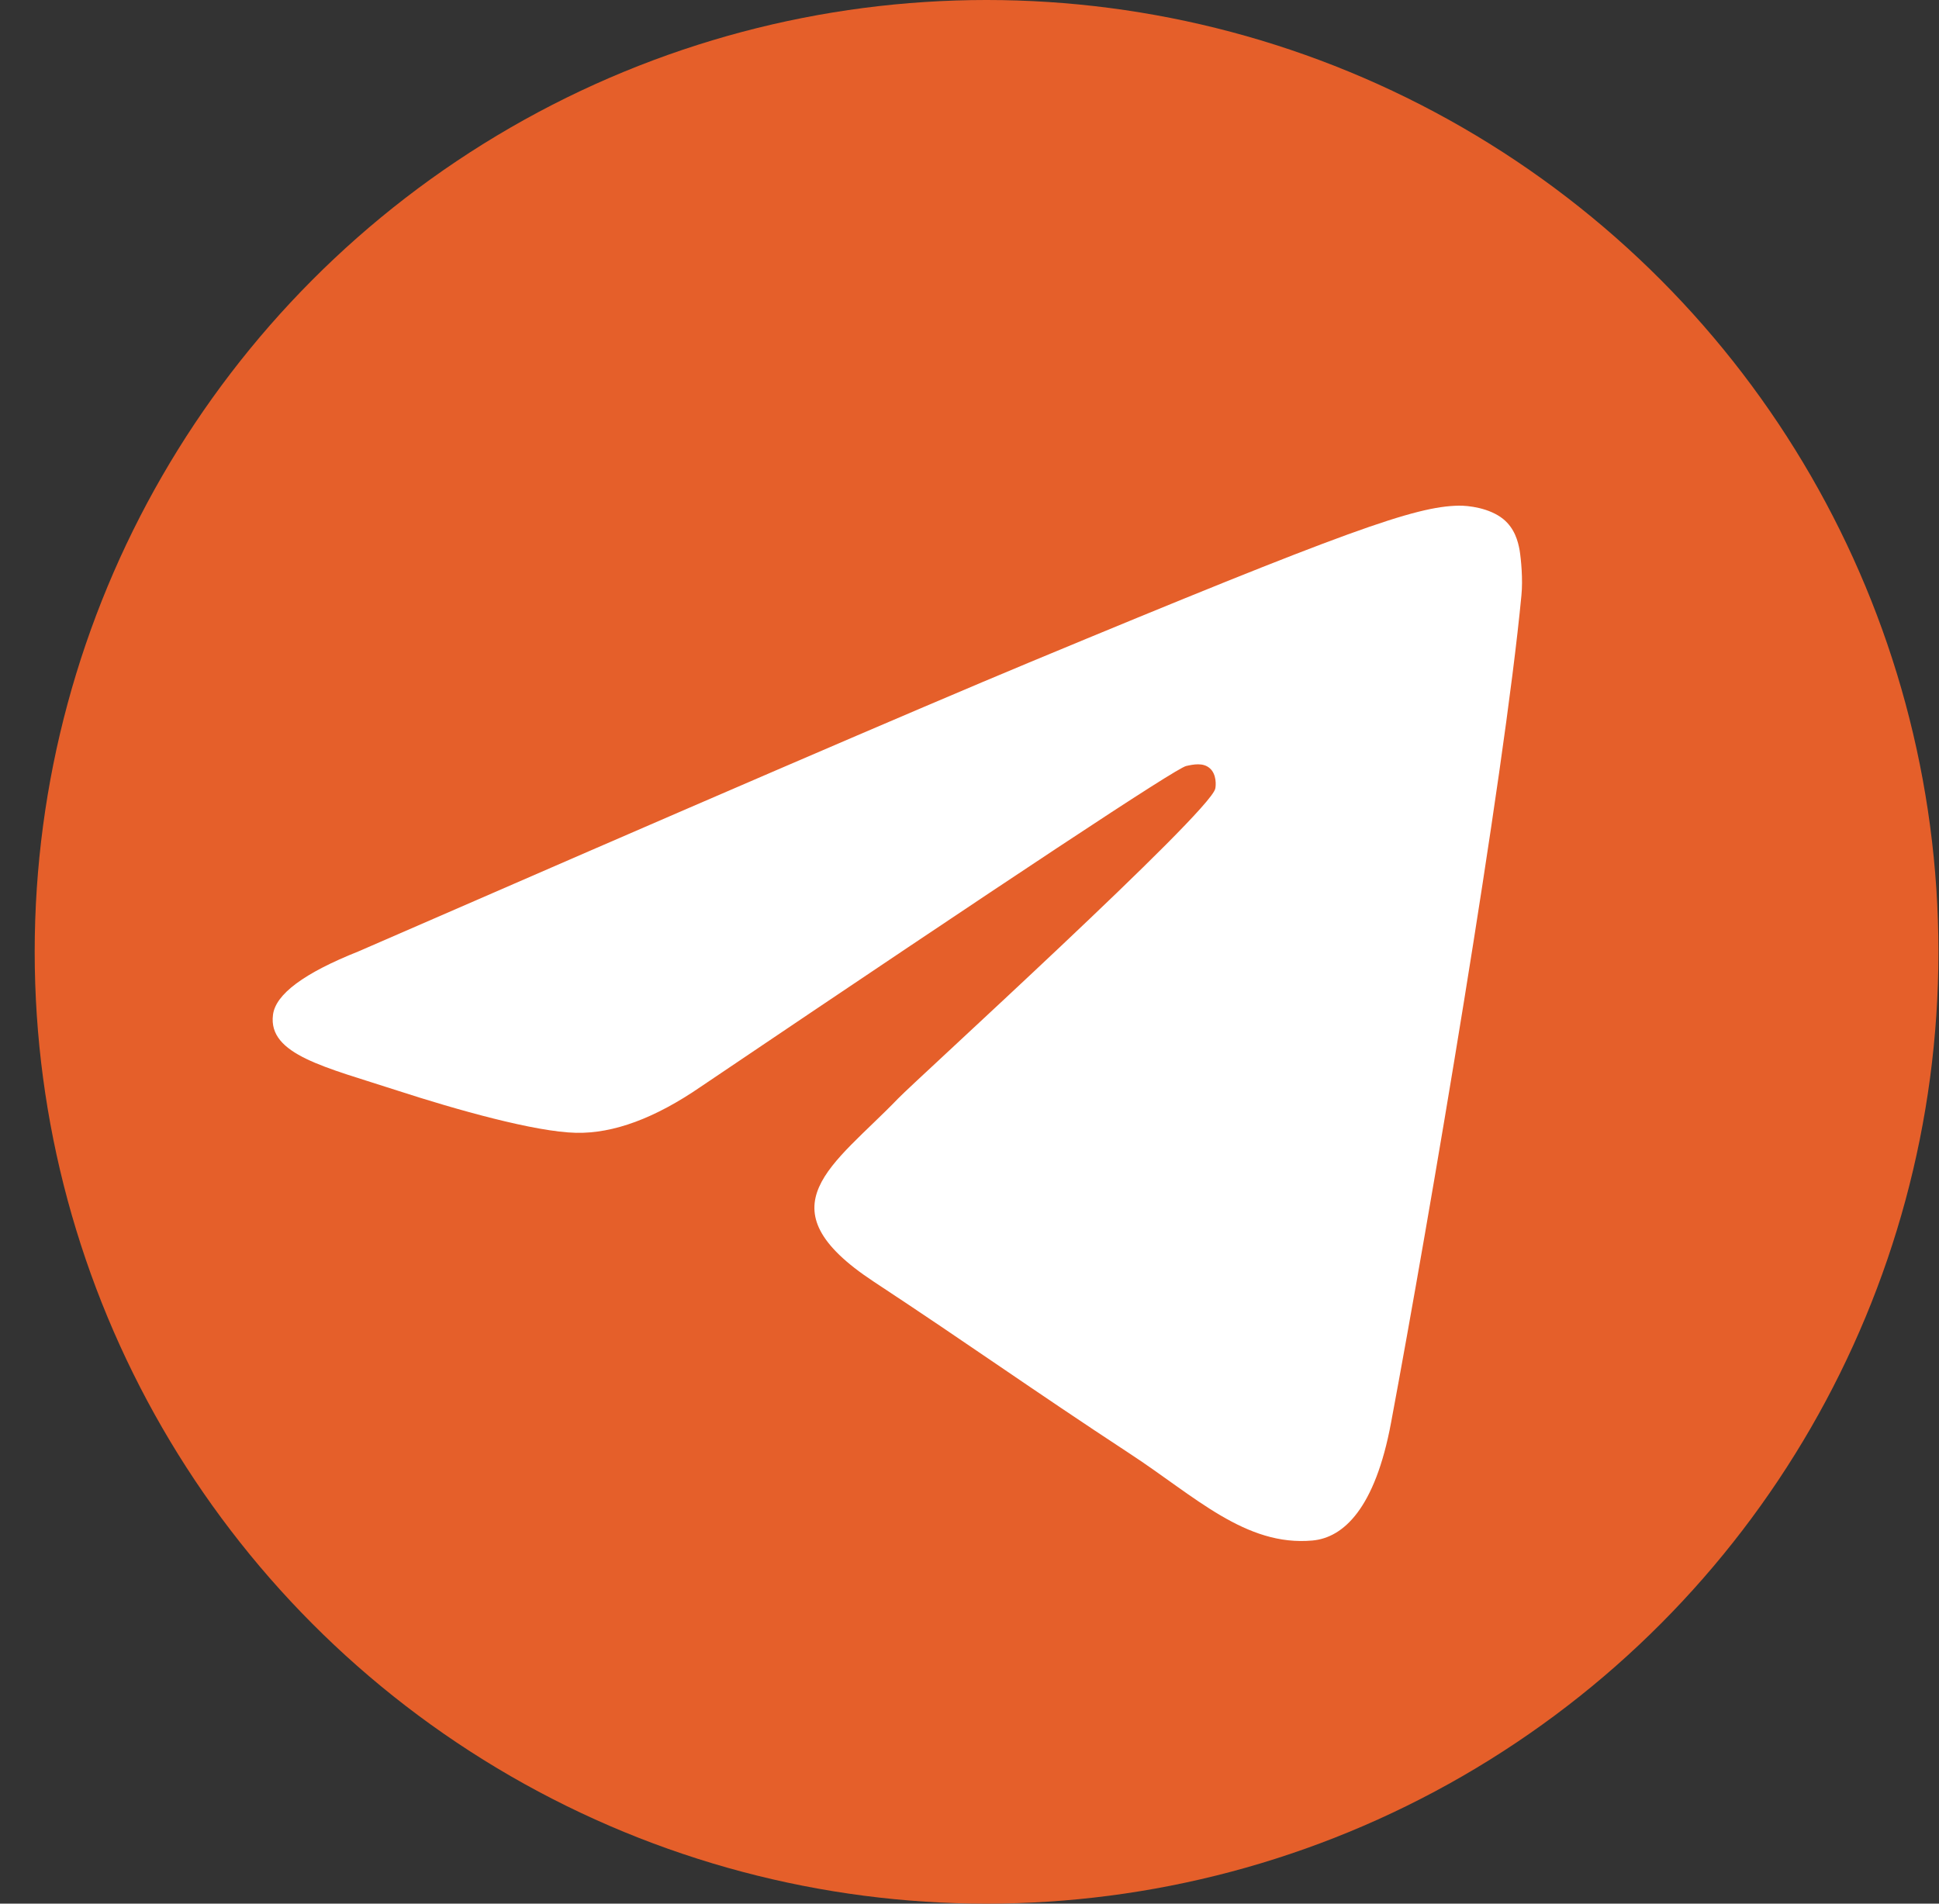
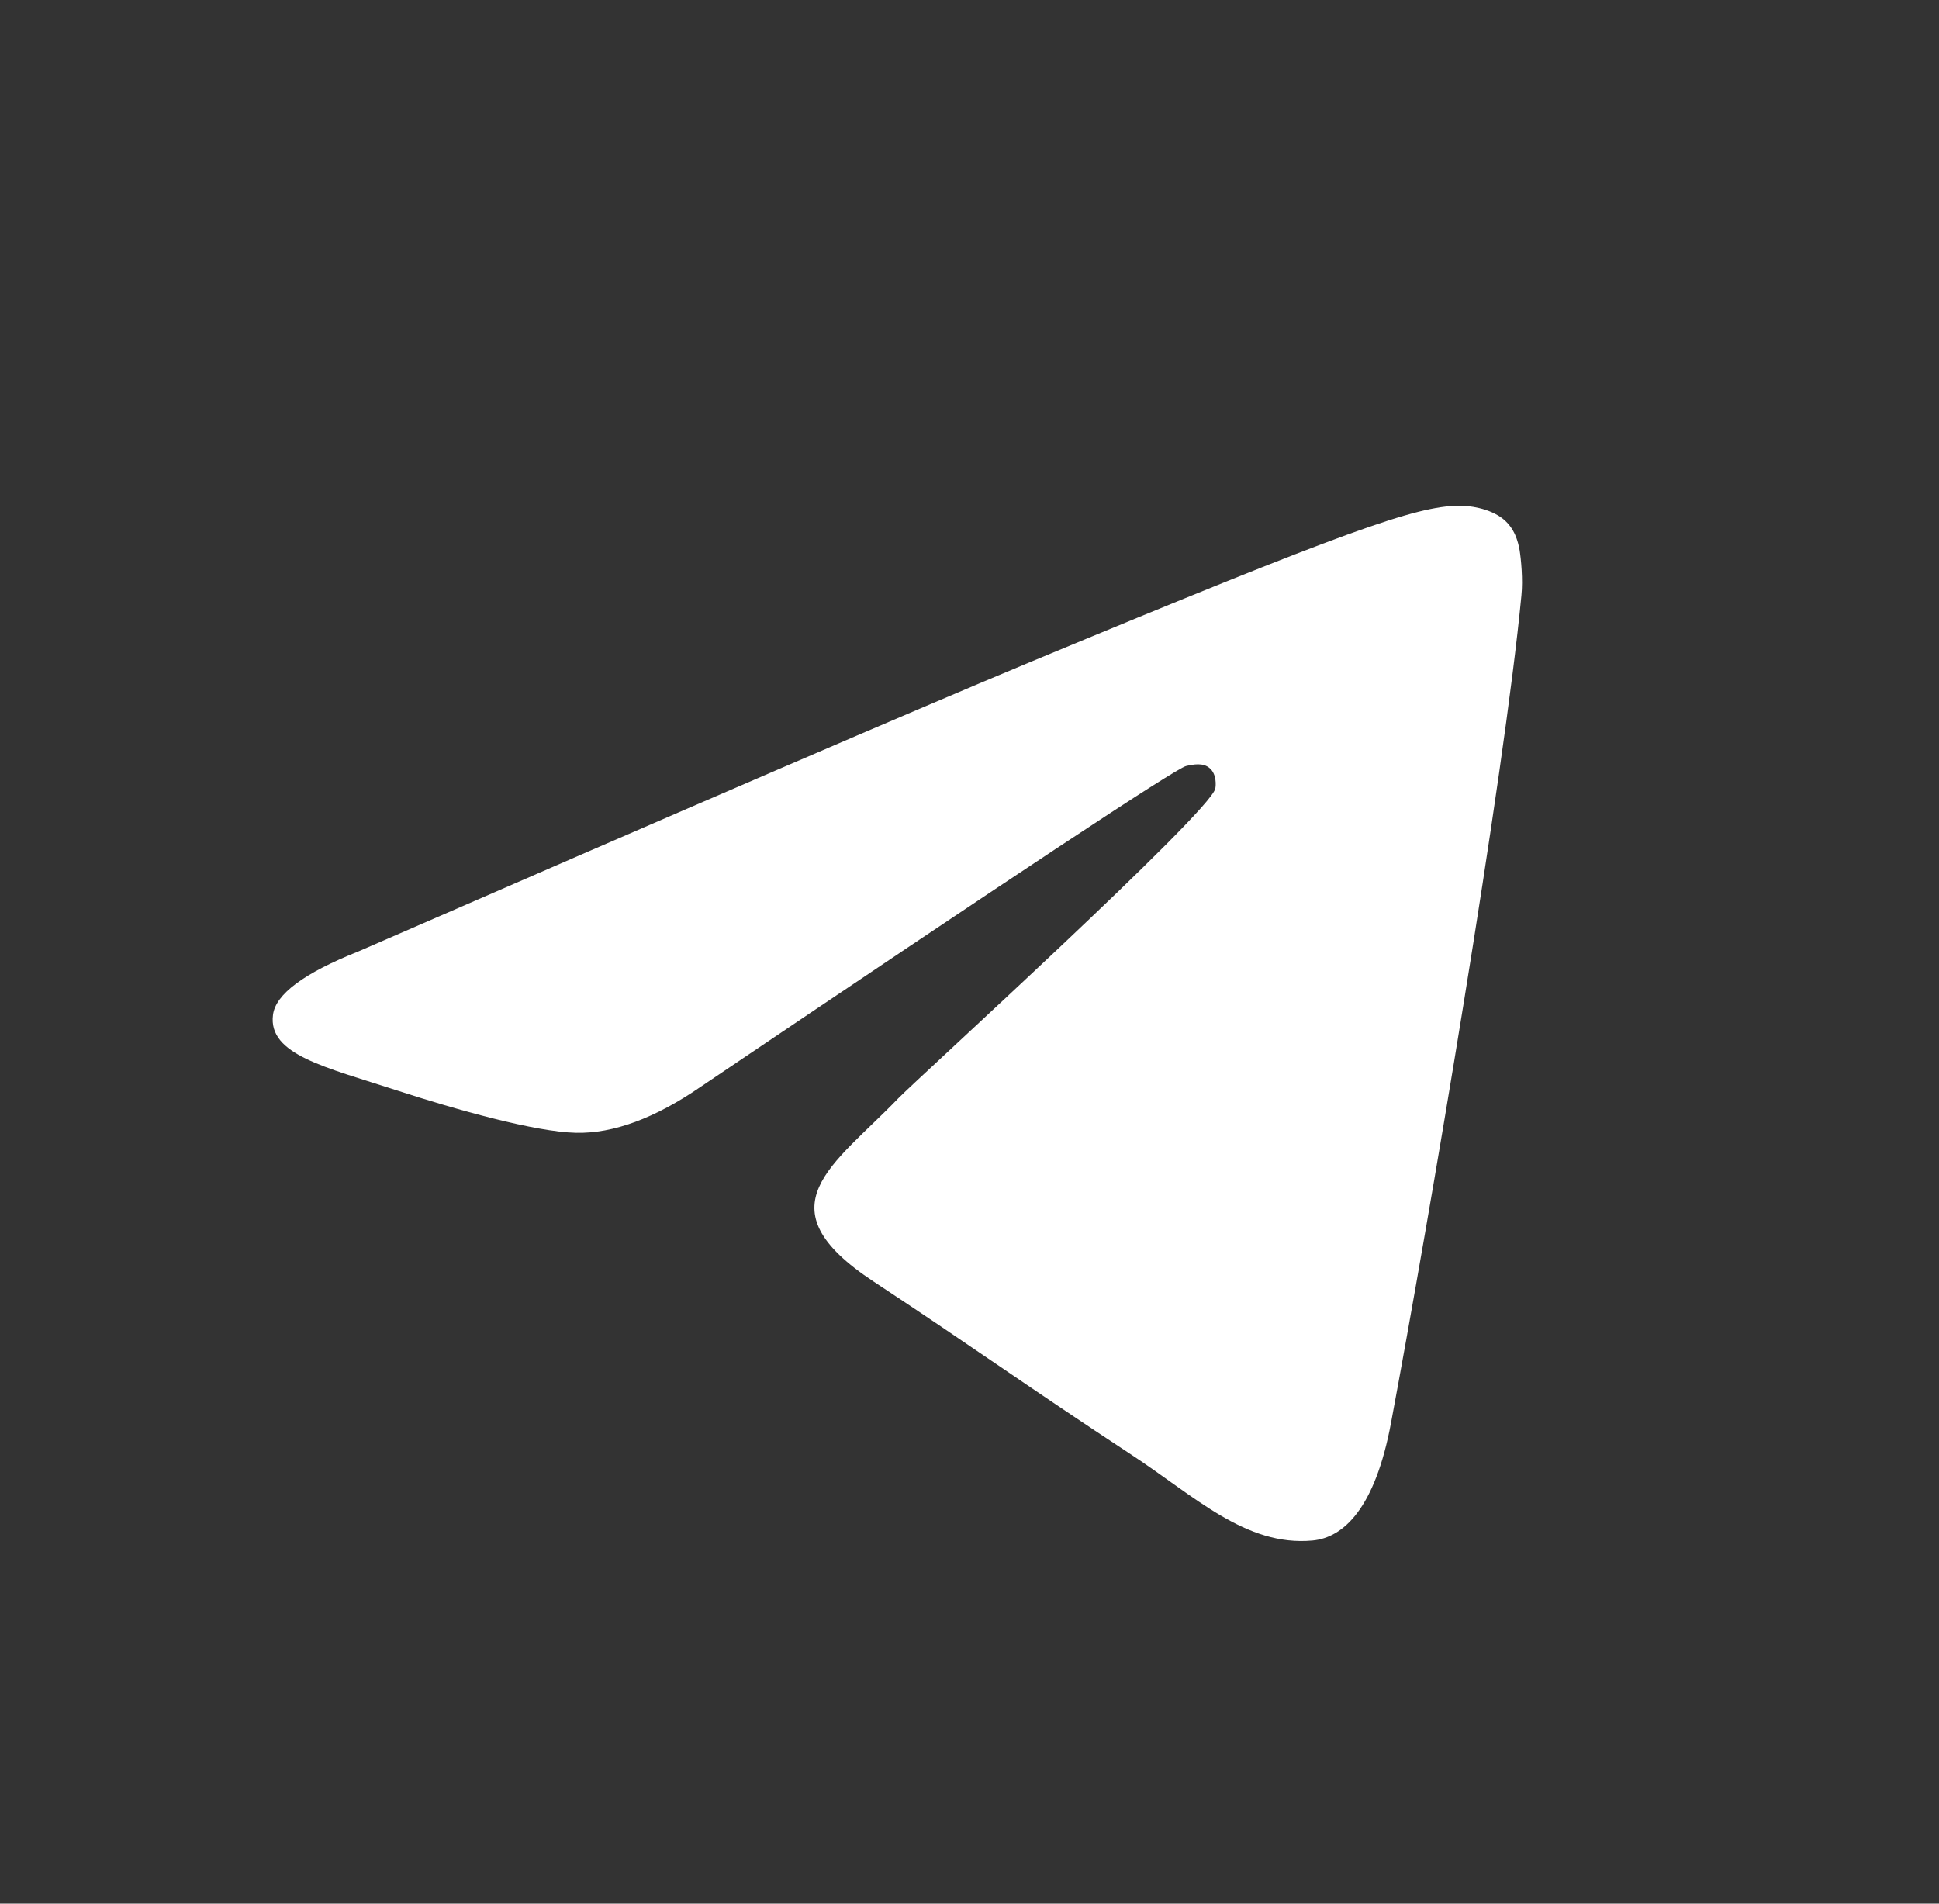
<svg xmlns="http://www.w3.org/2000/svg" width="55" height="54" viewBox="0 0 55 54" fill="none">
  <rect x="0" y="0" width="55" height="54" fill="#333333" stroke="none" />
-   <circle cx="27.984" cy="27" r="27" fill="#E55F2A" />
  <path d="M10.17 26.987C19.685 22.843 26.028 20.11 29.199 18.79C38.265 15.021 40.146 14.366 41.375 14.344C41.645 14.339 42.247 14.406 42.64 14.724C42.966 14.992 43.058 15.354 43.104 15.607C43.145 15.861 43.201 16.44 43.155 16.892C42.665 22.052 40.539 34.574 39.458 40.353C39.004 42.799 38.102 43.619 37.23 43.699C35.333 43.873 33.895 42.446 32.059 41.243C29.189 39.36 27.567 38.189 24.778 36.352C21.556 34.228 23.646 33.061 25.482 31.154C25.961 30.655 34.313 23.06 34.471 22.372C34.492 22.285 34.512 21.964 34.318 21.795C34.13 21.625 33.849 21.683 33.645 21.729C33.355 21.794 28.771 24.827 19.878 30.827C18.578 31.721 17.4 32.157 16.34 32.134C15.177 32.109 12.934 31.476 11.267 30.934C9.227 30.27 7.6 29.918 7.743 28.79C7.814 28.203 8.625 27.602 10.17 26.987Z" fill="white" />
</svg>